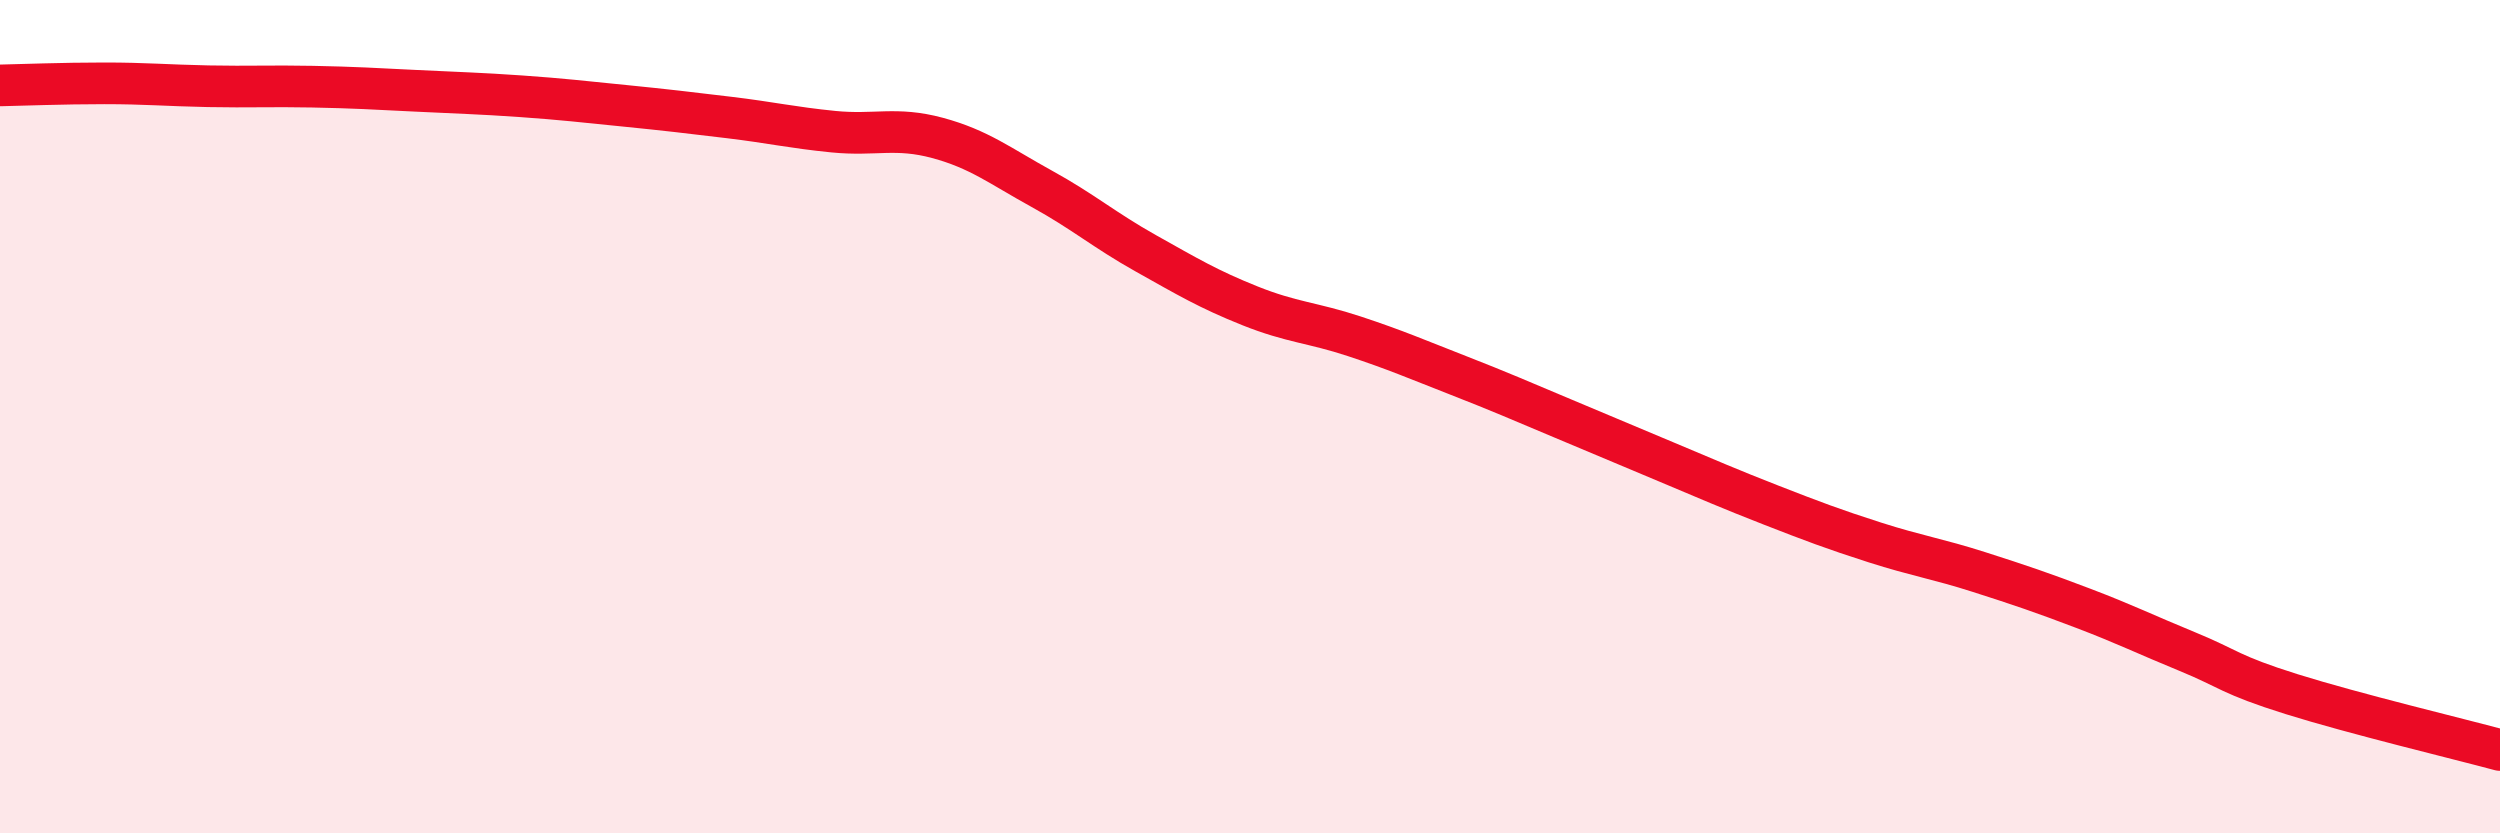
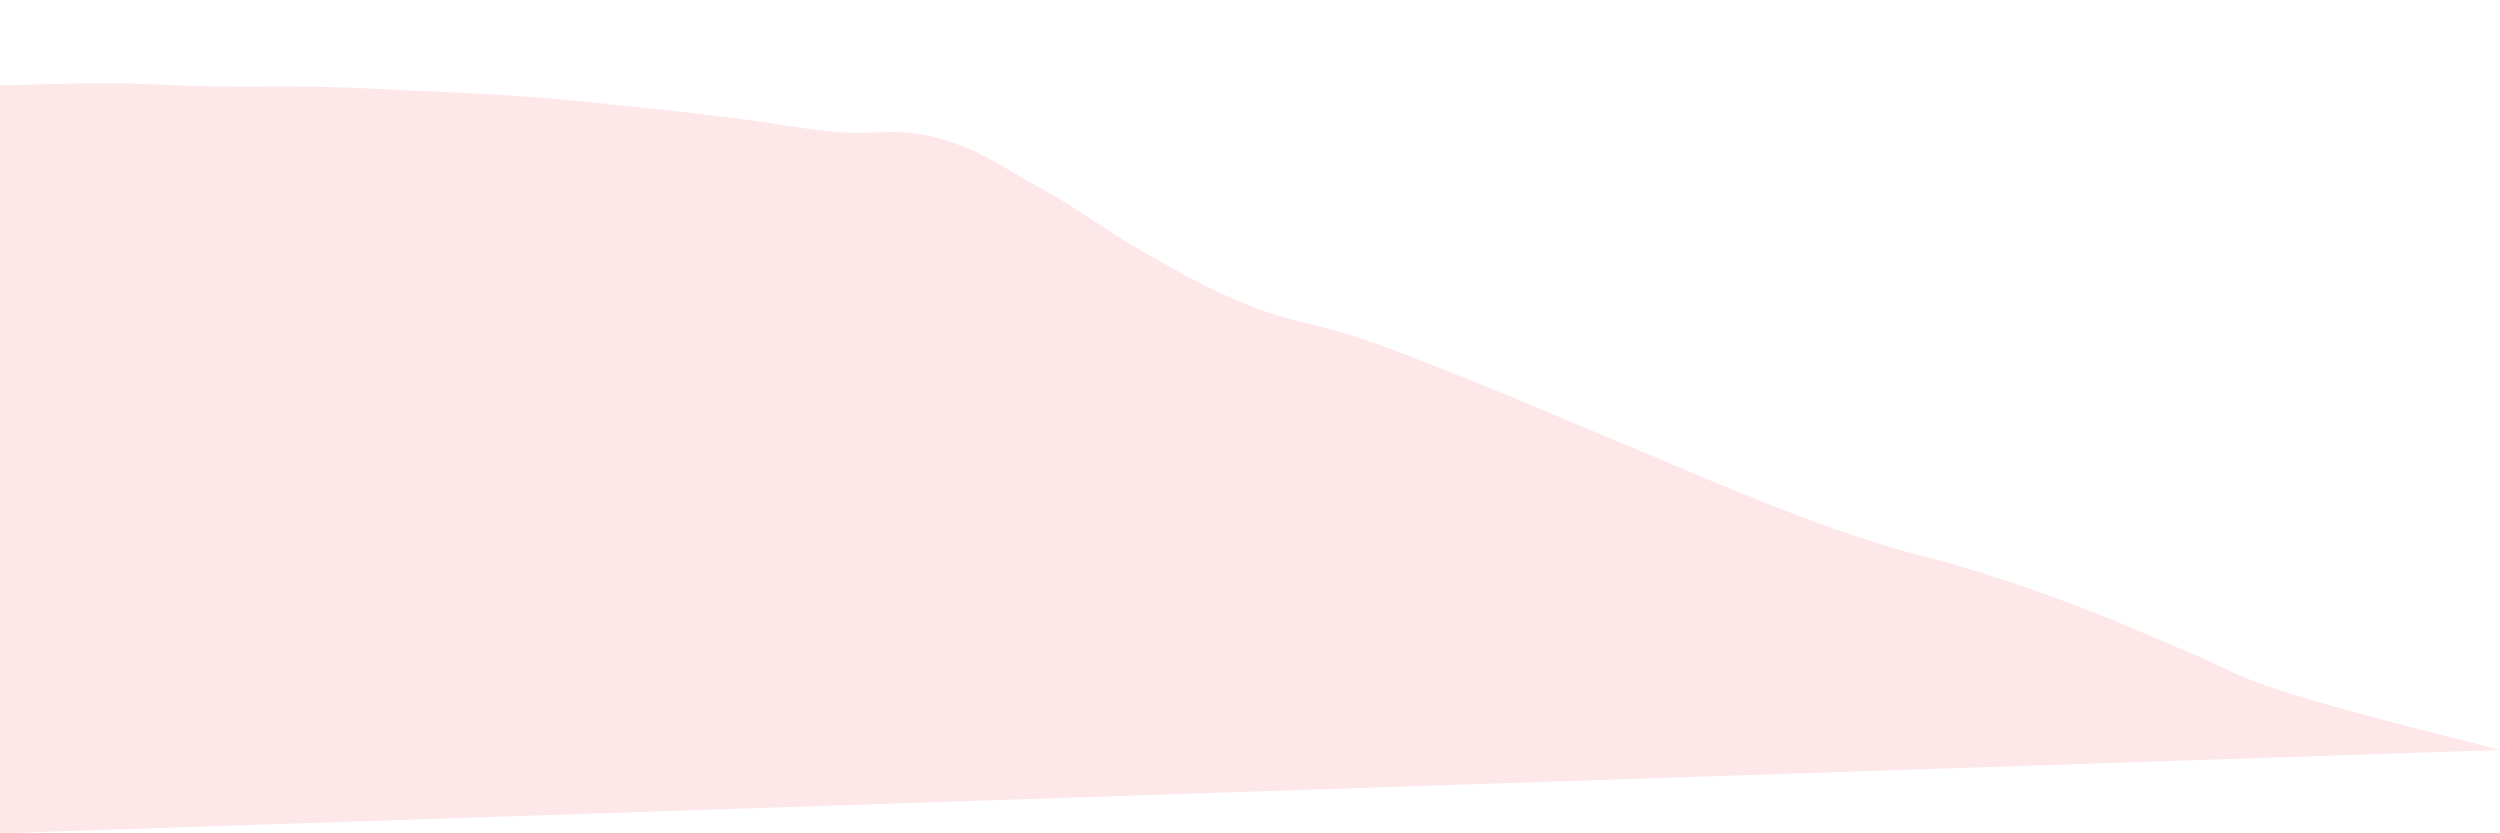
<svg xmlns="http://www.w3.org/2000/svg" width="60" height="20" viewBox="0 0 60 20">
-   <path d="M 0,2.05 C 0.5,2.04 1.5,2 2.5,2 C 3.5,2 4,2.05 5,2.07 C 6,2.09 6.5,2.06 7.5,2.08 C 8.5,2.1 9,2.13 10,2.18 C 11,2.23 11.5,2.24 12.5,2.31 C 13.5,2.38 14,2.44 15,2.54 C 16,2.64 16.5,2.7 17.5,2.82 C 18.5,2.94 19,3.06 20,3.16 C 21,3.26 21.5,3.04 22.5,3.31 C 23.5,3.58 24,3.98 25,4.53 C 26,5.08 26.5,5.52 27.5,6.08 C 28.5,6.64 29,6.94 30,7.34 C 31,7.74 31.5,7.74 32.5,8.07 C 33.5,8.4 34,8.62 35,9.01 C 36,9.4 36.5,9.62 37.5,10.04 C 38.5,10.46 39,10.67 40,11.09 C 41,11.51 41.5,11.73 42.5,12.12 C 43.5,12.51 44,12.7 45,13.02 C 46,13.34 46.5,13.41 47.5,13.73 C 48.5,14.05 49,14.22 50,14.6 C 51,14.98 51.5,15.23 52.5,15.64 C 53.5,16.05 53.5,16.19 55,16.66 C 56.5,17.13 59,17.73 60,18L60 20L0 20Z" fill="#EB0A25" opacity="0.1" stroke-linecap="round" stroke-linejoin="round" />
-   <path d="M 0,2.05 C 0.5,2.04 1.5,2 2.5,2 C 3.5,2 4,2.05 5,2.07 C 6,2.09 6.5,2.06 7.5,2.08 C 8.5,2.1 9,2.13 10,2.18 C 11,2.23 11.5,2.24 12.5,2.31 C 13.5,2.38 14,2.44 15,2.54 C 16,2.64 16.5,2.7 17.5,2.82 C 18.5,2.94 19,3.06 20,3.16 C 21,3.26 21.5,3.04 22.5,3.31 C 23.5,3.58 24,3.98 25,4.53 C 26,5.08 26.5,5.52 27.5,6.08 C 28.5,6.64 29,6.94 30,7.34 C 31,7.74 31.5,7.74 32.5,8.07 C 33.5,8.4 34,8.62 35,9.01 C 36,9.4 36.5,9.62 37.5,10.04 C 38.5,10.46 39,10.67 40,11.09 C 41,11.51 41.5,11.73 42.5,12.12 C 43.5,12.51 44,12.7 45,13.02 C 46,13.34 46.5,13.41 47.5,13.73 C 48.5,14.05 49,14.22 50,14.6 C 51,14.98 51.5,15.23 52.5,15.64 C 53.5,16.05 53.5,16.19 55,16.66 C 56.5,17.13 59,17.73 60,18" stroke="#EB0A25" stroke-width="1" fill="none" stroke-linecap="round" stroke-linejoin="round" />
+   <path d="M 0,2.05 C 0.5,2.04 1.5,2 2.5,2 C 3.5,2 4,2.05 5,2.07 C 6,2.09 6.5,2.06 7.5,2.08 C 8.5,2.1 9,2.13 10,2.18 C 11,2.23 11.5,2.24 12.5,2.31 C 13.5,2.38 14,2.44 15,2.54 C 16,2.64 16.5,2.7 17.5,2.82 C 18.5,2.94 19,3.06 20,3.16 C 21,3.26 21.5,3.04 22.5,3.31 C 23.5,3.58 24,3.98 25,4.53 C 26,5.08 26.5,5.52 27.5,6.08 C 28.5,6.64 29,6.94 30,7.34 C 31,7.74 31.5,7.74 32.5,8.07 C 33.5,8.4 34,8.62 35,9.01 C 36,9.4 36.5,9.62 37.5,10.04 C 38.5,10.46 39,10.67 40,11.09 C 41,11.51 41.5,11.73 42.5,12.12 C 43.5,12.51 44,12.7 45,13.02 C 46,13.34 46.5,13.41 47.5,13.73 C 48.5,14.05 49,14.22 50,14.6 C 51,14.98 51.5,15.23 52.5,15.64 C 53.5,16.05 53.5,16.19 55,16.66 C 56.5,17.13 59,17.73 60,18L0 20Z" fill="#EB0A25" opacity="0.1" stroke-linecap="round" stroke-linejoin="round" />
</svg>